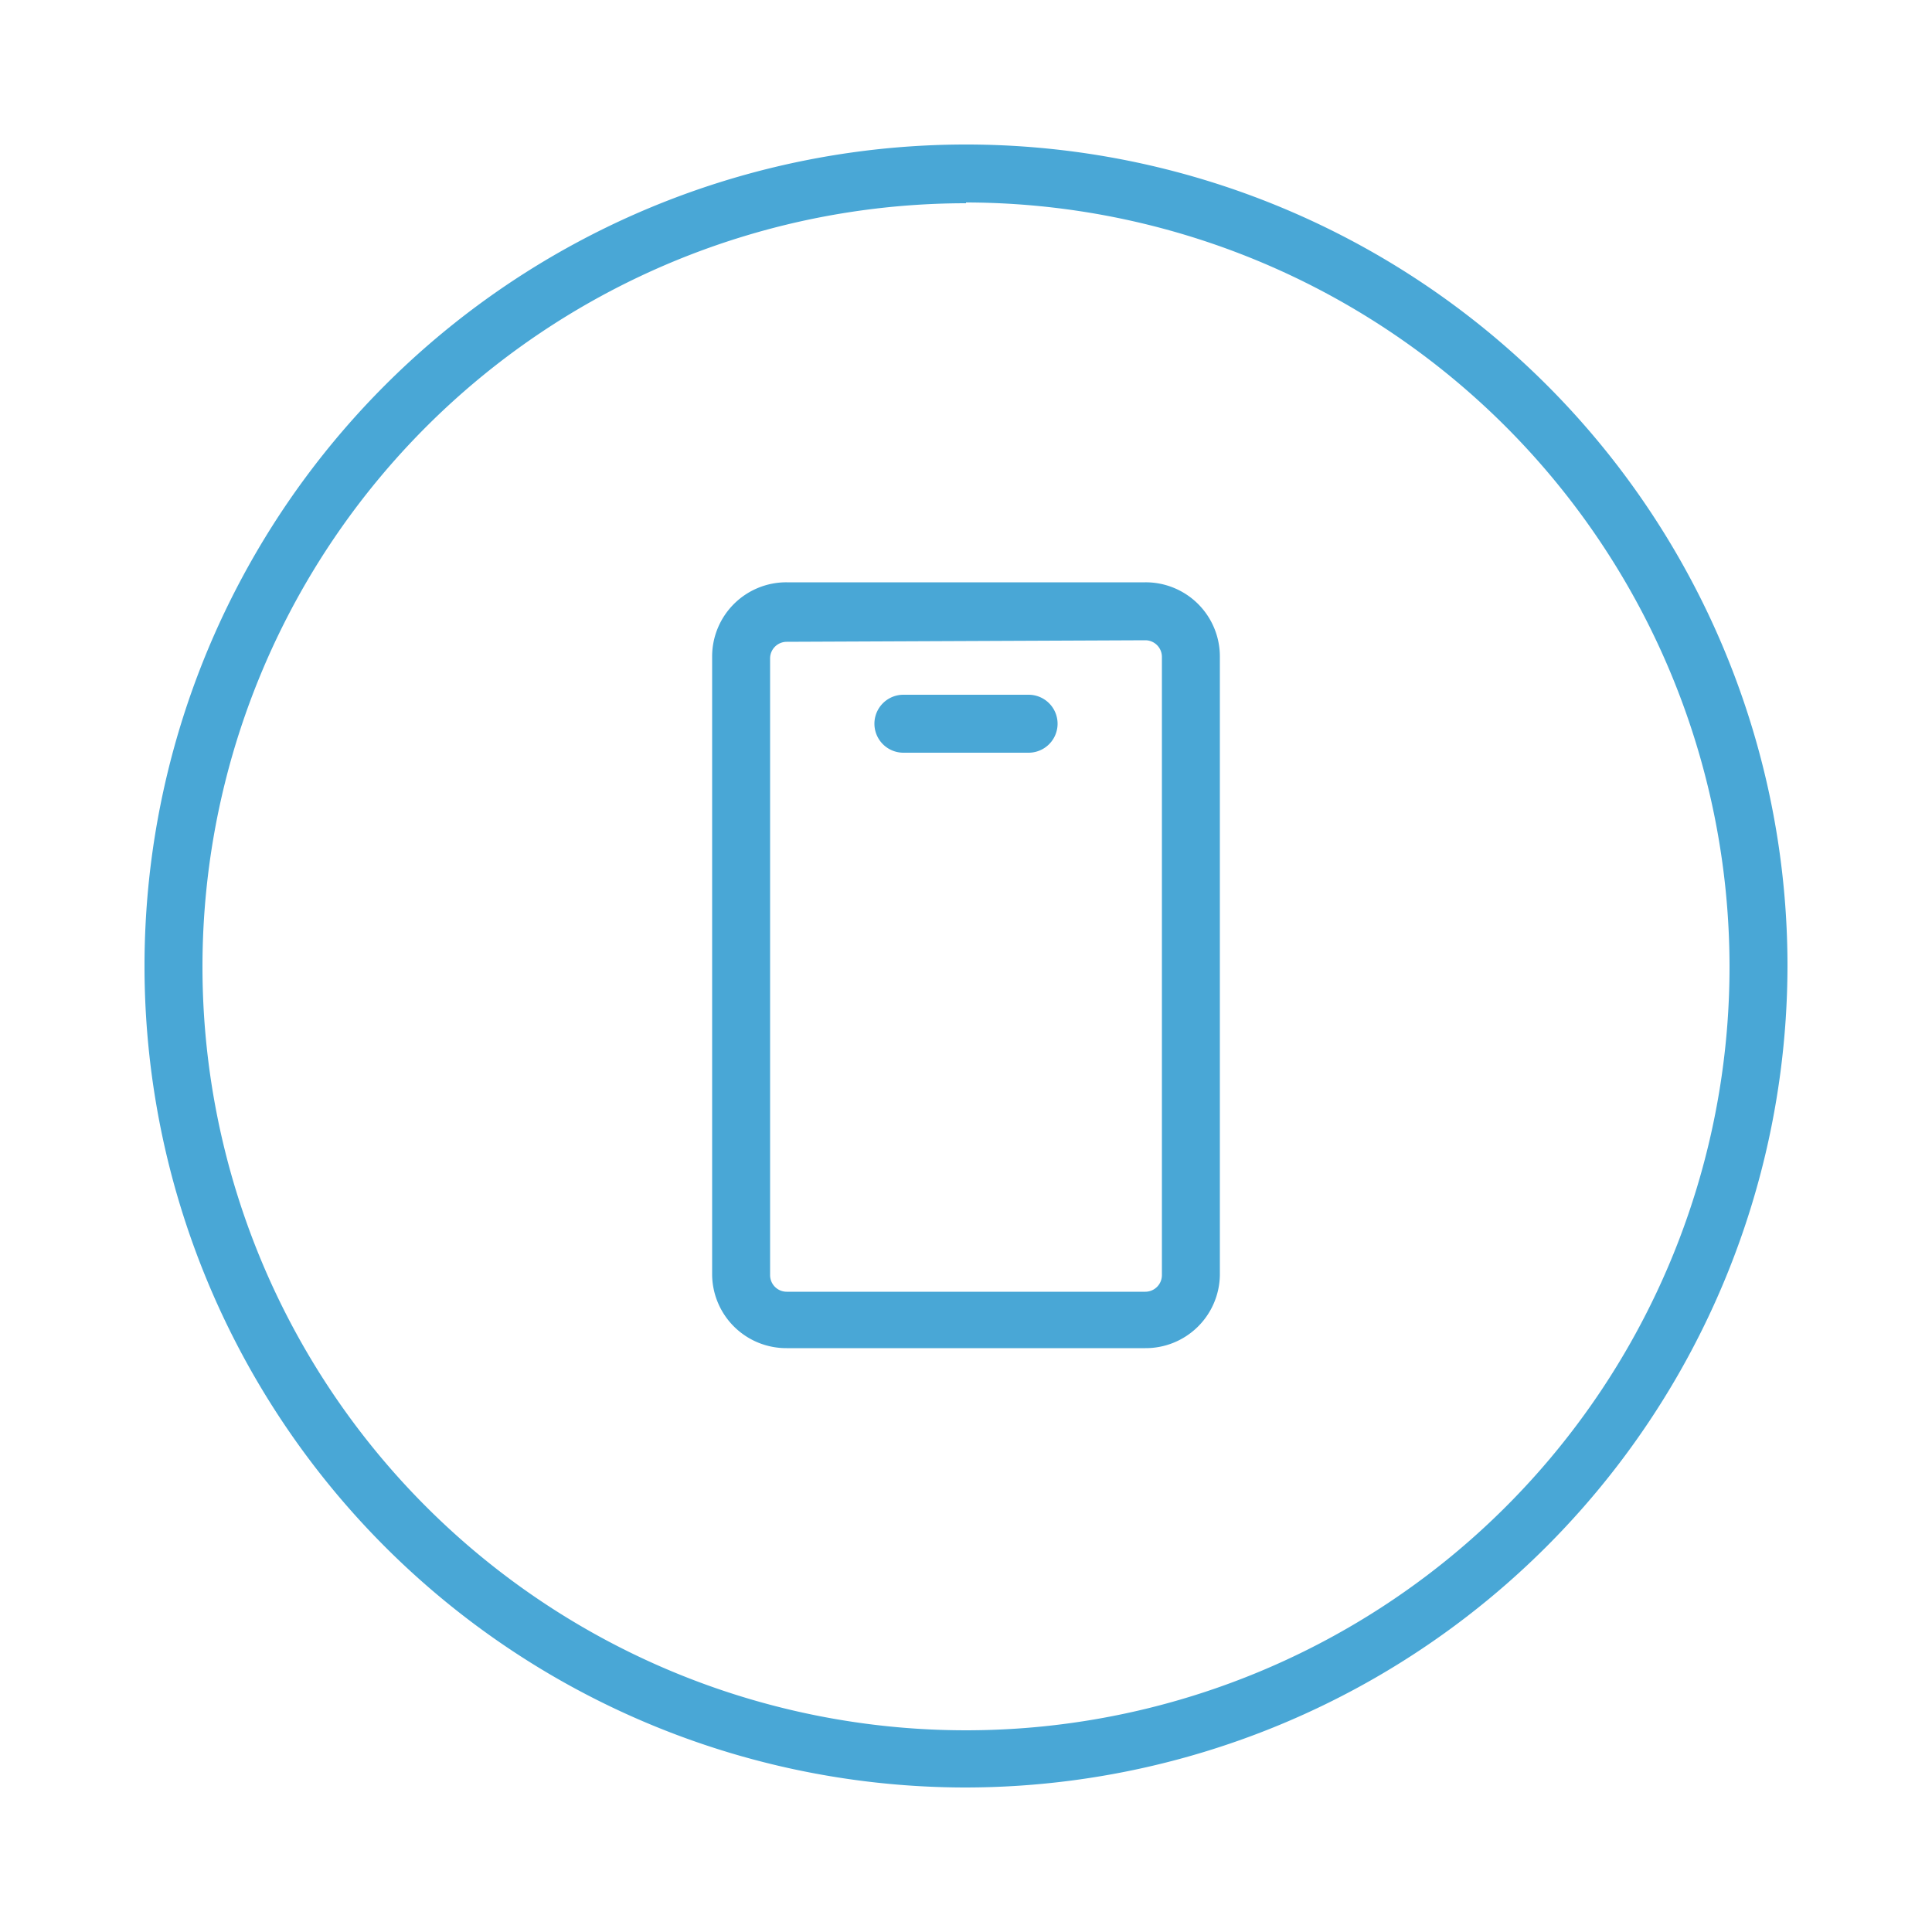
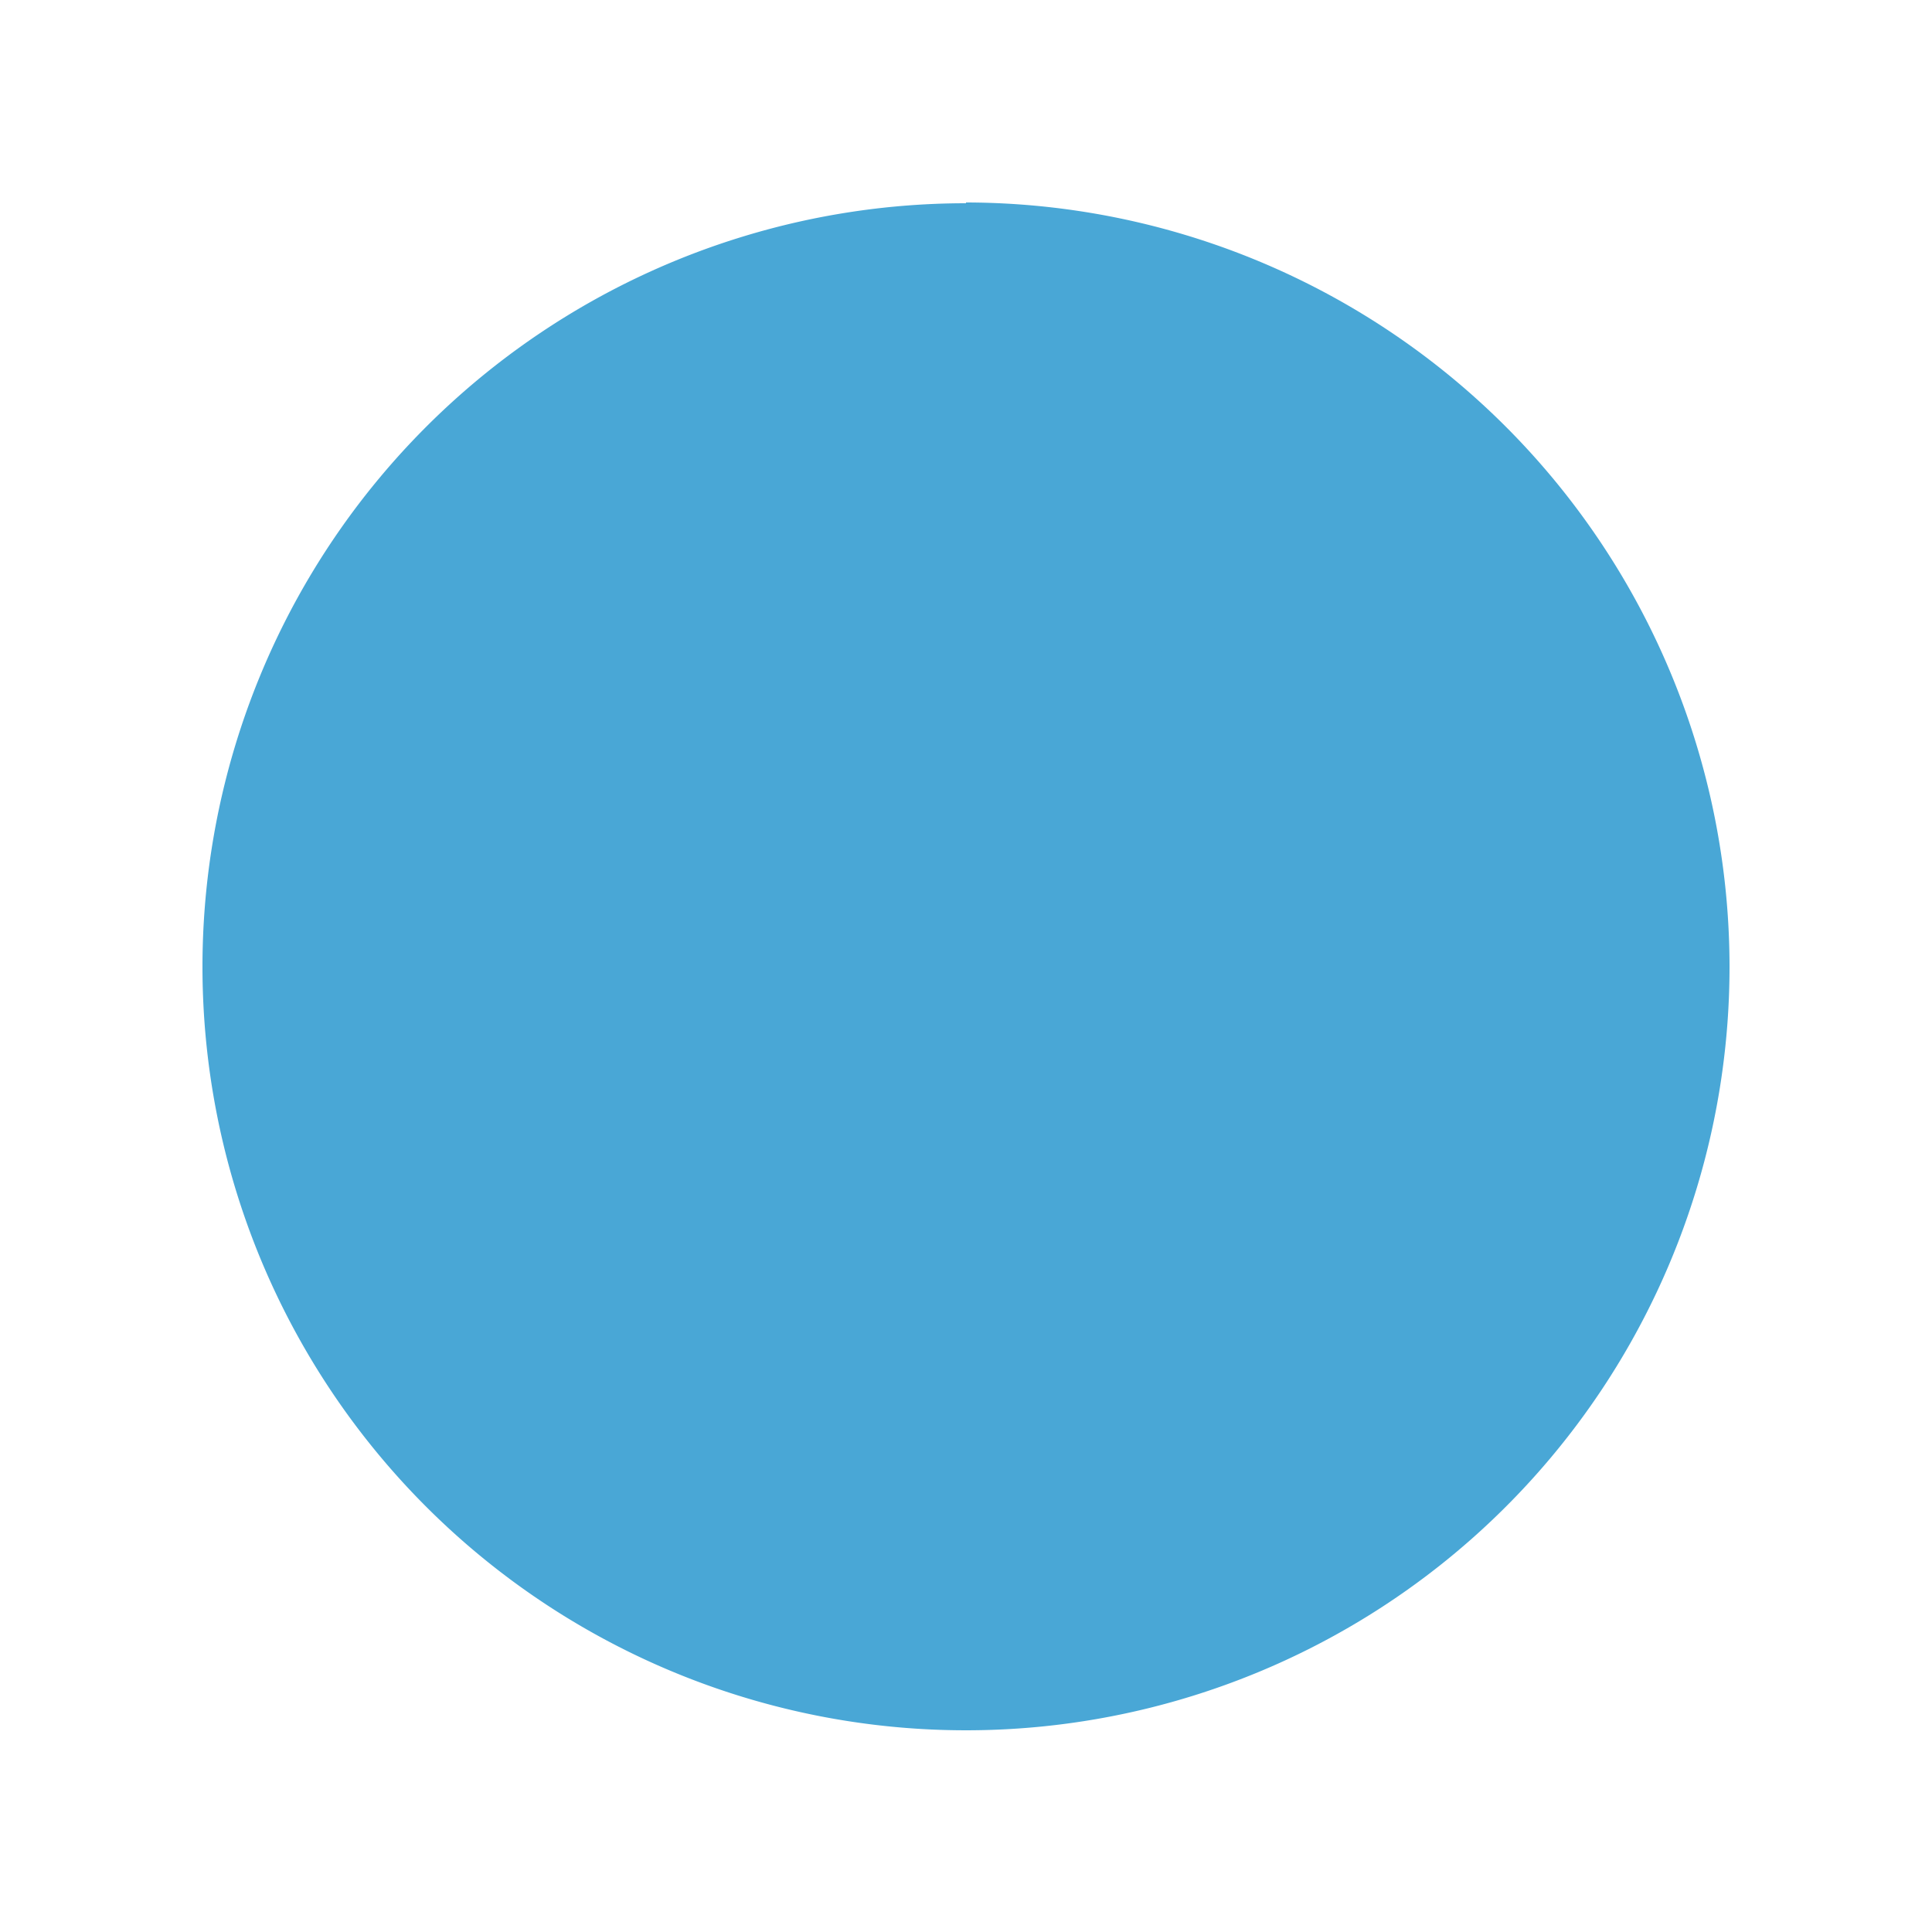
<svg xmlns="http://www.w3.org/2000/svg" id="Livello_1" data-name="Livello 1" viewBox="0 0 50 50">
  <defs>
    <style>.cls-1{fill:#49a7d6;}</style>
  </defs>
-   <path class="cls-1" d="M25,46.26A21.26,21.26,0,1,1,46.26,25,21.29,21.29,0,0,1,25,46.26Zm0-41A19.76,19.76,0,1,0,44.76,25,19.79,19.79,0,0,0,25,5.24Z" />
+   <path class="cls-1" d="M25,46.26Zm0-41A19.76,19.76,0,1,0,44.76,25,19.79,19.79,0,0,0,25,5.24Z" />
  <path class="cls-1" d="M29.64,34.89H20.36A1.92,1.92,0,0,1,18.43,33V17a1.92,1.92,0,0,1,1.93-1.93h9.28A1.92,1.92,0,0,1,31.57,17V33A1.92,1.92,0,0,1,29.64,34.89ZM20.36,16.61a.43.43,0,0,0-.43.43V33a.43.43,0,0,0,.43.43h9.28a.43.43,0,0,0,.43-.43V17a.43.43,0,0,0-.43-.43Z" />
-   <path class="cls-1" d="M26.62,19.48H23.38a.75.75,0,0,1,0-1.5h3.24a.75.75,0,0,1,0,1.5Z" />
</svg>